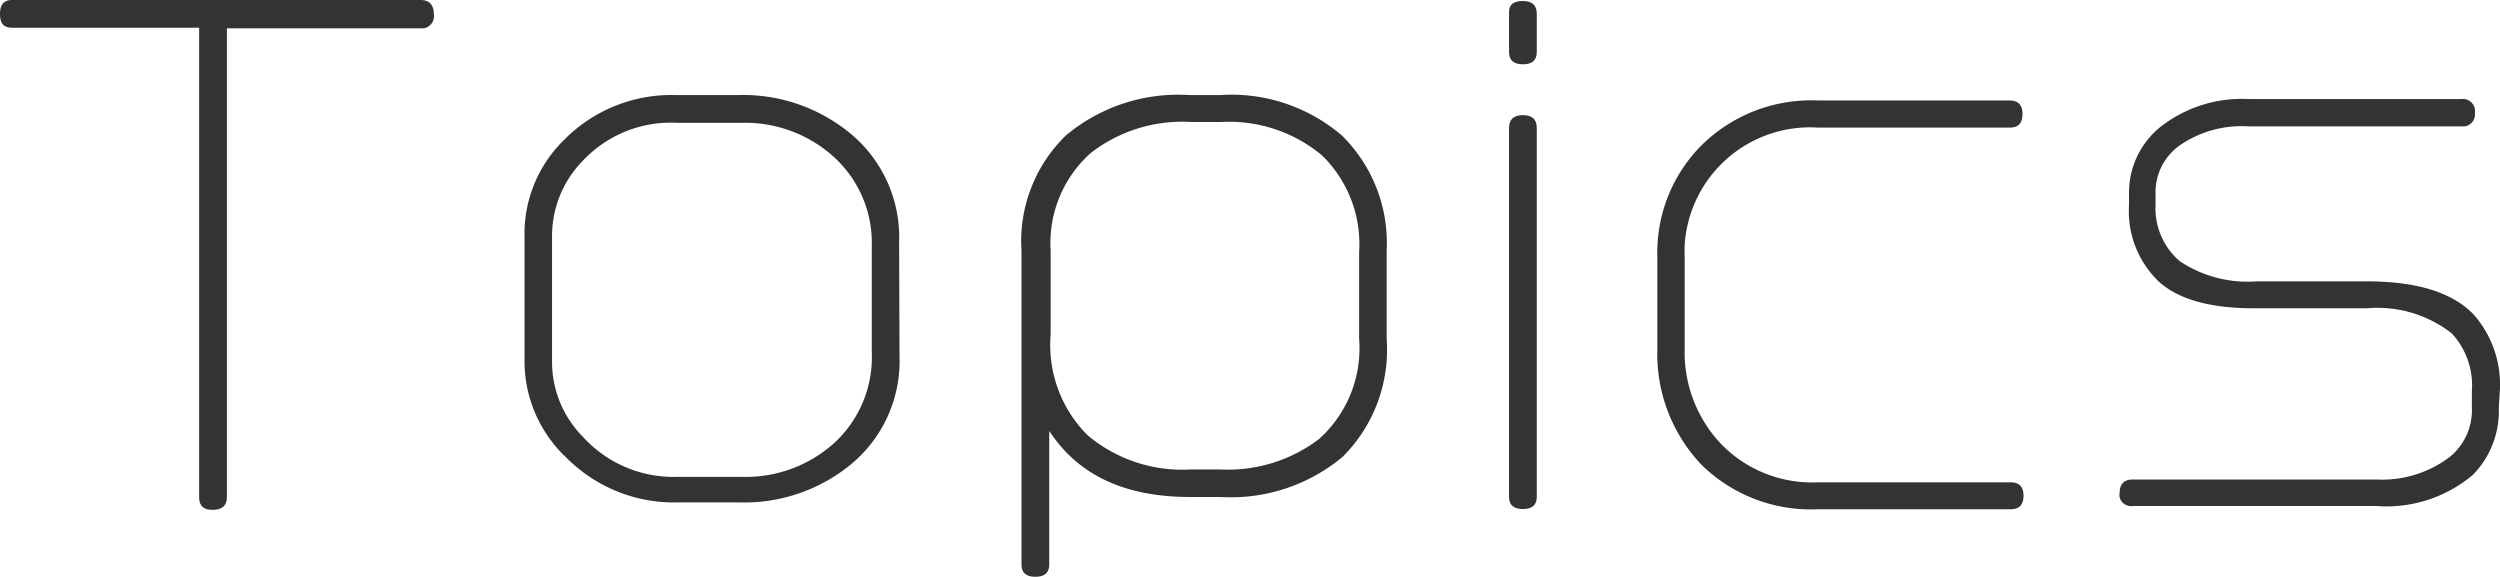
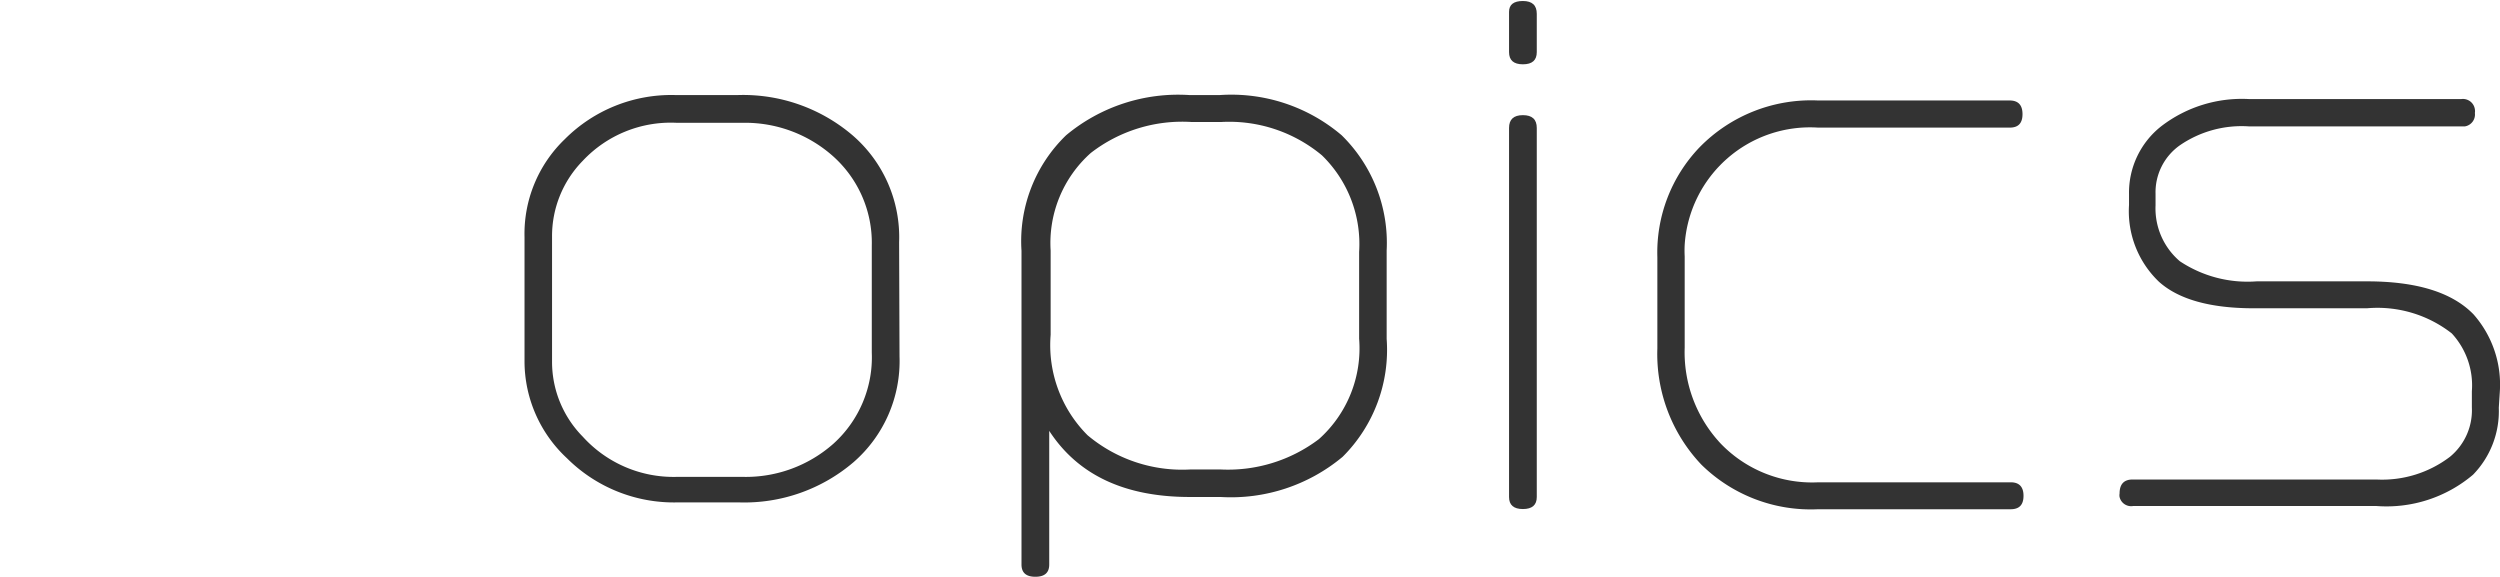
<svg xmlns="http://www.w3.org/2000/svg" viewBox="0 0 124.4 28.7">
  <defs>
    <style>.cls-1{fill:#333;}</style>
  </defs>
-   <path class="cls-1" d="M21.59.73a.61.61,0,0,1-.51.68H11.29V24.73c0,.43-.24.64-.71.64s-.67-.21-.67-.64V1.38H.6C.17,1.38,0,1.15,0,.7S.17,0,.6,0H20.92C21.37,0,21.59.24,21.59.73Z" />
  <path class="cls-1" d="M44.76,17.73A6.67,6.67,0,0,1,42.47,23a8.36,8.36,0,0,1-5.68,2h-3.1a7.54,7.54,0,0,1-5.48-2.2A6.59,6.59,0,0,1,26.1,18V11.8a6.53,6.53,0,0,1,2-4.87,7.49,7.49,0,0,1,5.51-2.2h3.1a8.39,8.39,0,0,1,5.71,2,6.69,6.69,0,0,1,2.32,5.32Zm-1.38-.16V12.22a5.77,5.77,0,0,0-2-4.51A6.58,6.58,0,0,0,37,6.11H33.66A6,6,0,0,0,29,8a5.35,5.35,0,0,0-1.53,3.78V18A5.3,5.3,0,0,0,29,21.73a6.09,6.09,0,0,0,4.65,2H37a6.57,6.57,0,0,0,4.47-1.65,5.79,5.79,0,0,0,1.91-4.54Z" />
  <path class="cls-1" d="M69,16.86a7.51,7.51,0,0,1-2.19,5.87,8.67,8.67,0,0,1-6.08,2H59.21c-3.24,0-5.57-1.09-7-3.29v6.65c0,.41-.23.61-.69.61s-.69-.2-.69-.61V12.48a7.33,7.33,0,0,1,2.22-5.75,8.71,8.71,0,0,1,6.13-2H60.7a8.47,8.47,0,0,1,6.06,2A7.5,7.5,0,0,1,69,12.47Zm-1.37,0V12.54a6.15,6.15,0,0,0-1.85-4.81,7.21,7.21,0,0,0-5-1.66h-1.5a7.43,7.43,0,0,0-5,1.54,6,6,0,0,0-2,4.86v4.19a6.34,6.34,0,0,0,1.84,5,7.32,7.32,0,0,0,5.13,1.7h1.47a7.49,7.49,0,0,0,4.91-1.51,6.06,6.06,0,0,0,2-5Z" />
  <path class="cls-1" d="M76.47,2.59c0,.41-.23.61-.69.61s-.69-.2-.69-.61v-2q0-.54.69-.54c.46,0,.69.21.69.64Zm0,22.14q0,.6-.69.6t-.69-.6V6.37c0-.43.23-.64.69-.64s.69.21.69.64Z" />
  <path class="cls-1" d="M100.69,24.67c0,.45-.21.67-.64.67H90.47a7.76,7.76,0,0,1-5.81-2.22,8,8,0,0,1-2.19-5.78V12.8a7.57,7.57,0,0,1,2.1-5.47A7.76,7.76,0,0,1,90.47,5H100c.43,0,.64.23.64.68s-.21.67-.63.67H90.47a6.25,6.25,0,0,0-6.64,5.83h0a5.61,5.61,0,0,0,0,.58v4.54a6.64,6.64,0,0,0,1.79,4.77A6.31,6.31,0,0,0,90.47,24h9.59C100.47,24,100.69,24.22,100.69,24.67Z" />
  <path class="cls-1" d="M124.34,20.29a4.53,4.53,0,0,1-1.28,3.33,6.66,6.66,0,0,1-4.8,1.56H106.14a.59.59,0,0,1-.67-.45.49.49,0,0,1,0-.17c0-.47.22-.7.65-.7h12.12a5.57,5.57,0,0,0,3.67-1.13A3,3,0,0,0,123,20.27v-.8a3.81,3.81,0,0,0-1-2.88,6,6,0,0,0-4.22-1.25h-5.63c-2.16,0-3.74-.44-4.72-1.32a4.85,4.85,0,0,1-1.49-3.82V9.65a4.2,4.2,0,0,1,1.62-3.38,6.58,6.58,0,0,1,4.36-1.34h10.55a.6.6,0,0,1,.68.51h0a.54.54,0,0,1,0,.18.6.6,0,0,1-.5.67H111.92a5.43,5.43,0,0,0-3.45.94,2.86,2.86,0,0,0-1.21,2.42v.57A3.45,3.45,0,0,0,108.47,13a6.08,6.08,0,0,0,3.82,1h5.49c2.46,0,4.23.54,5.3,1.64a5.28,5.28,0,0,1,1.31,3.87Z" />
</svg>